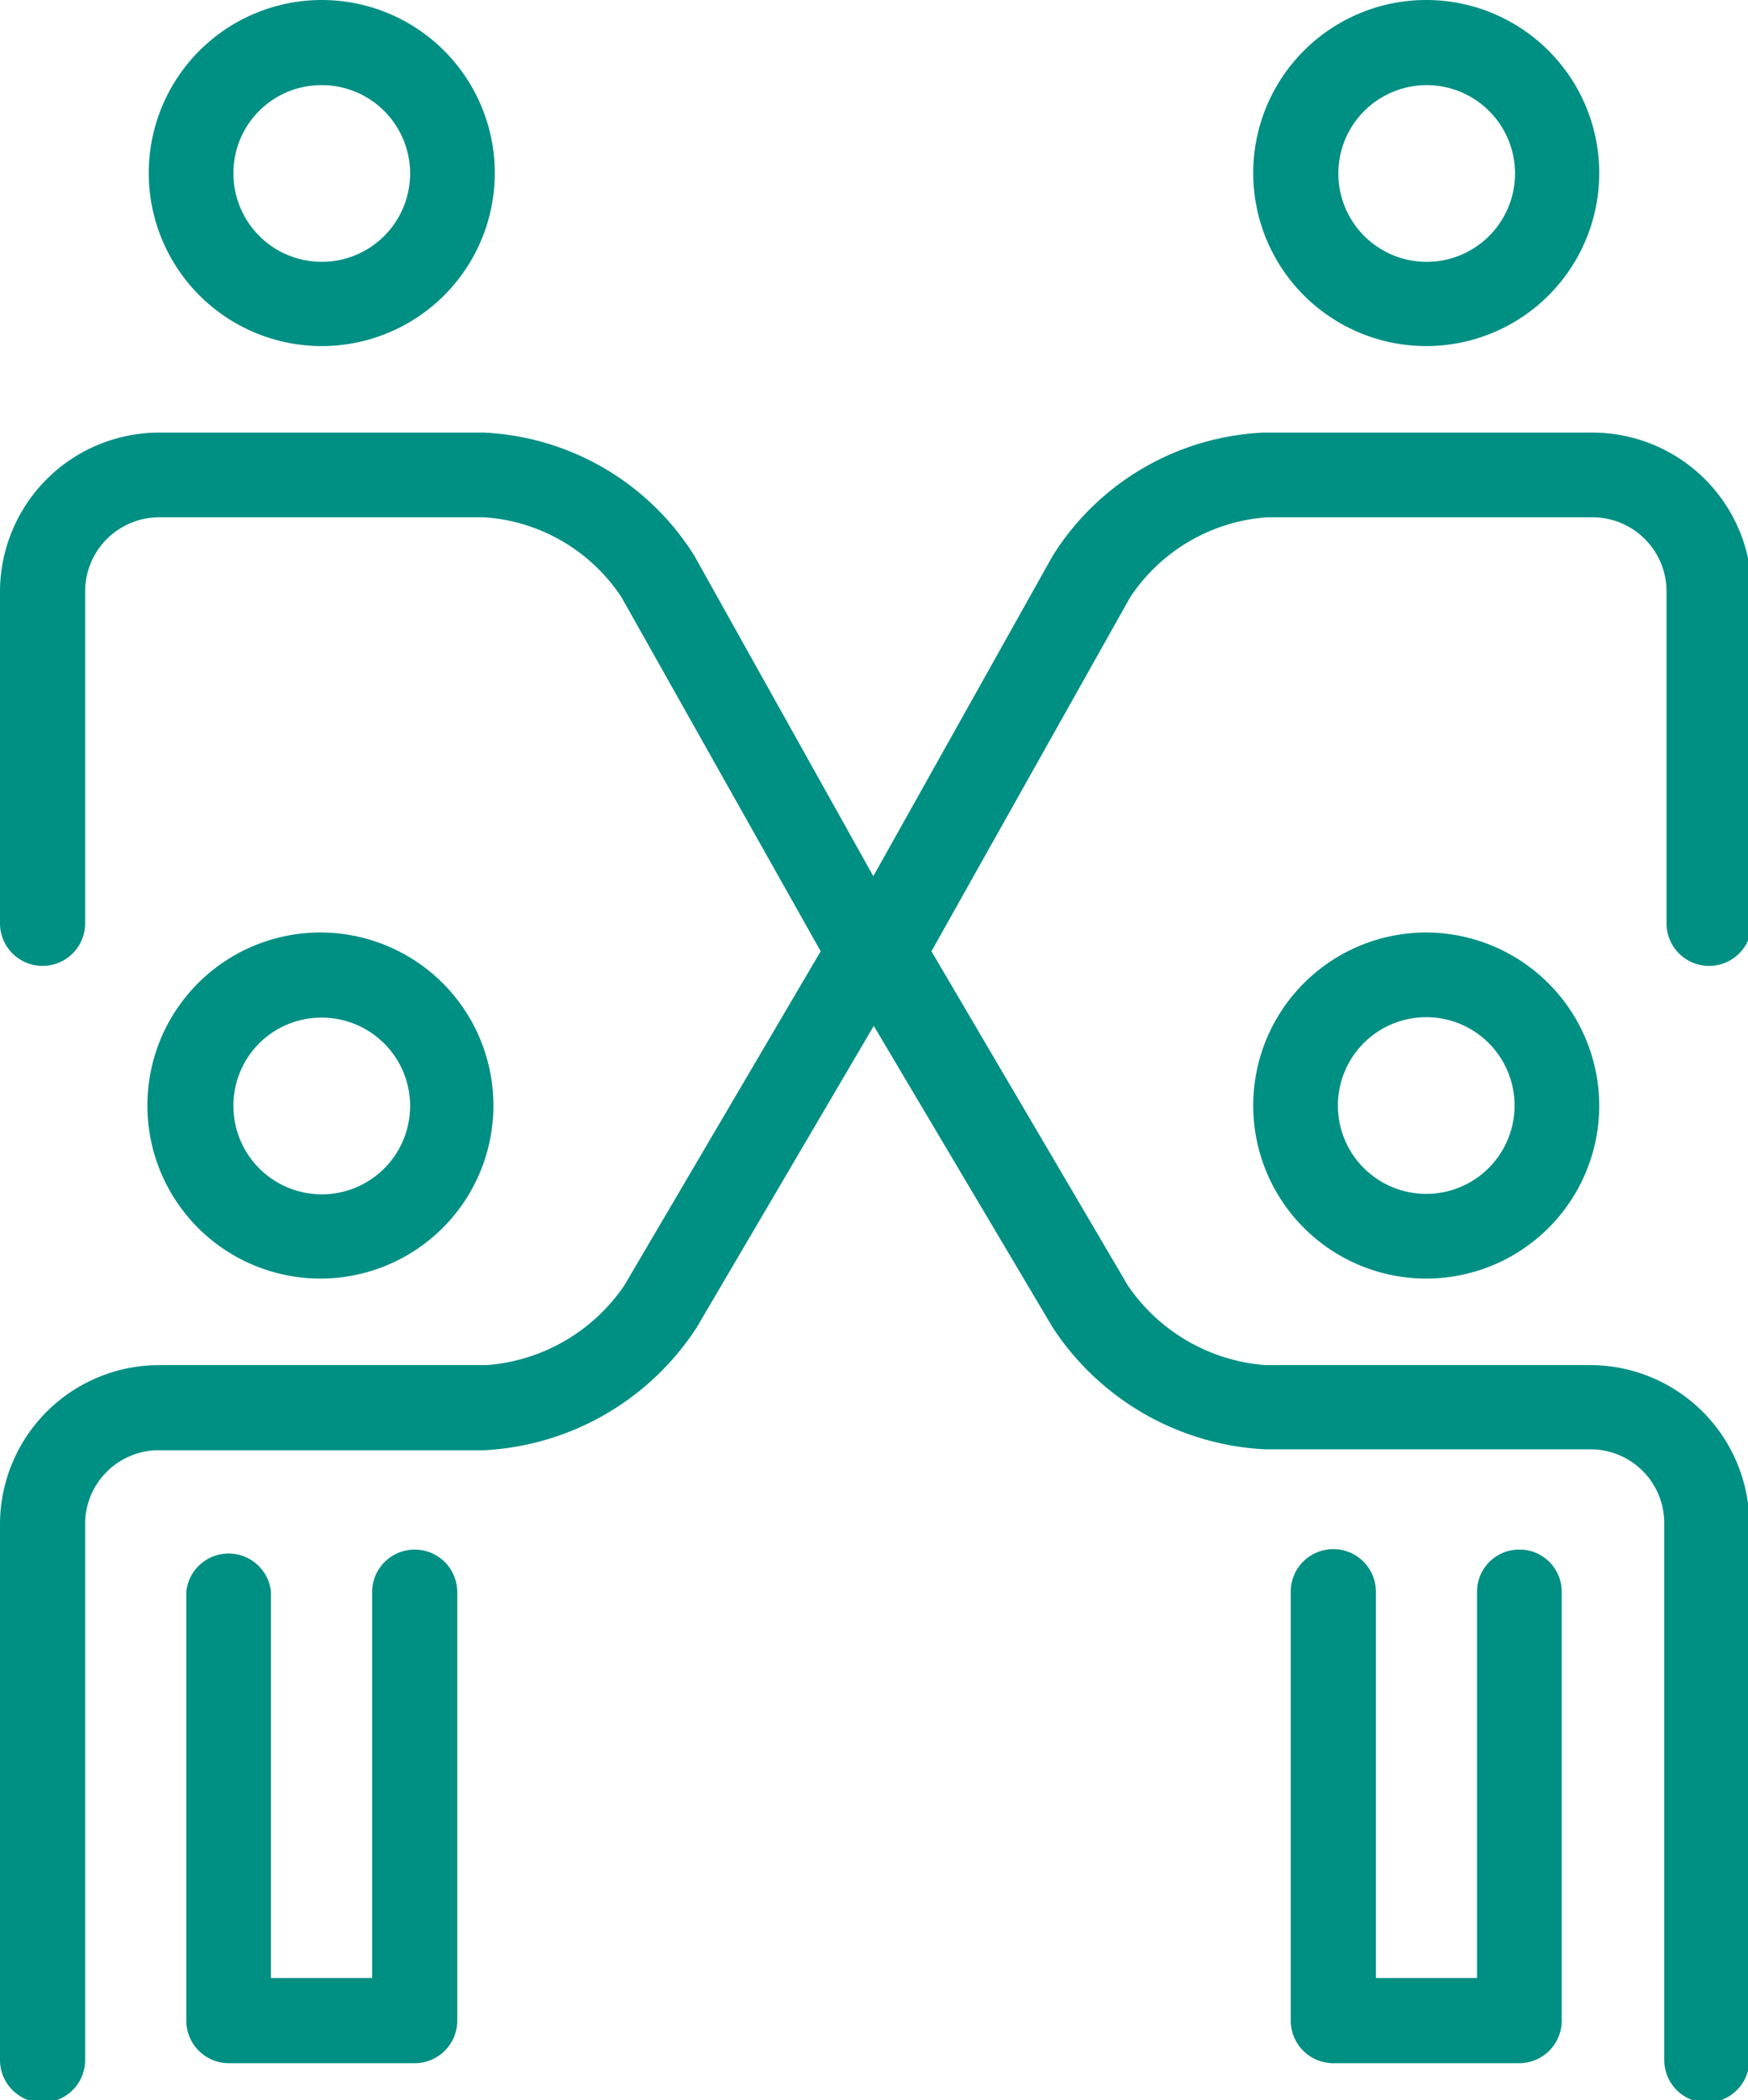
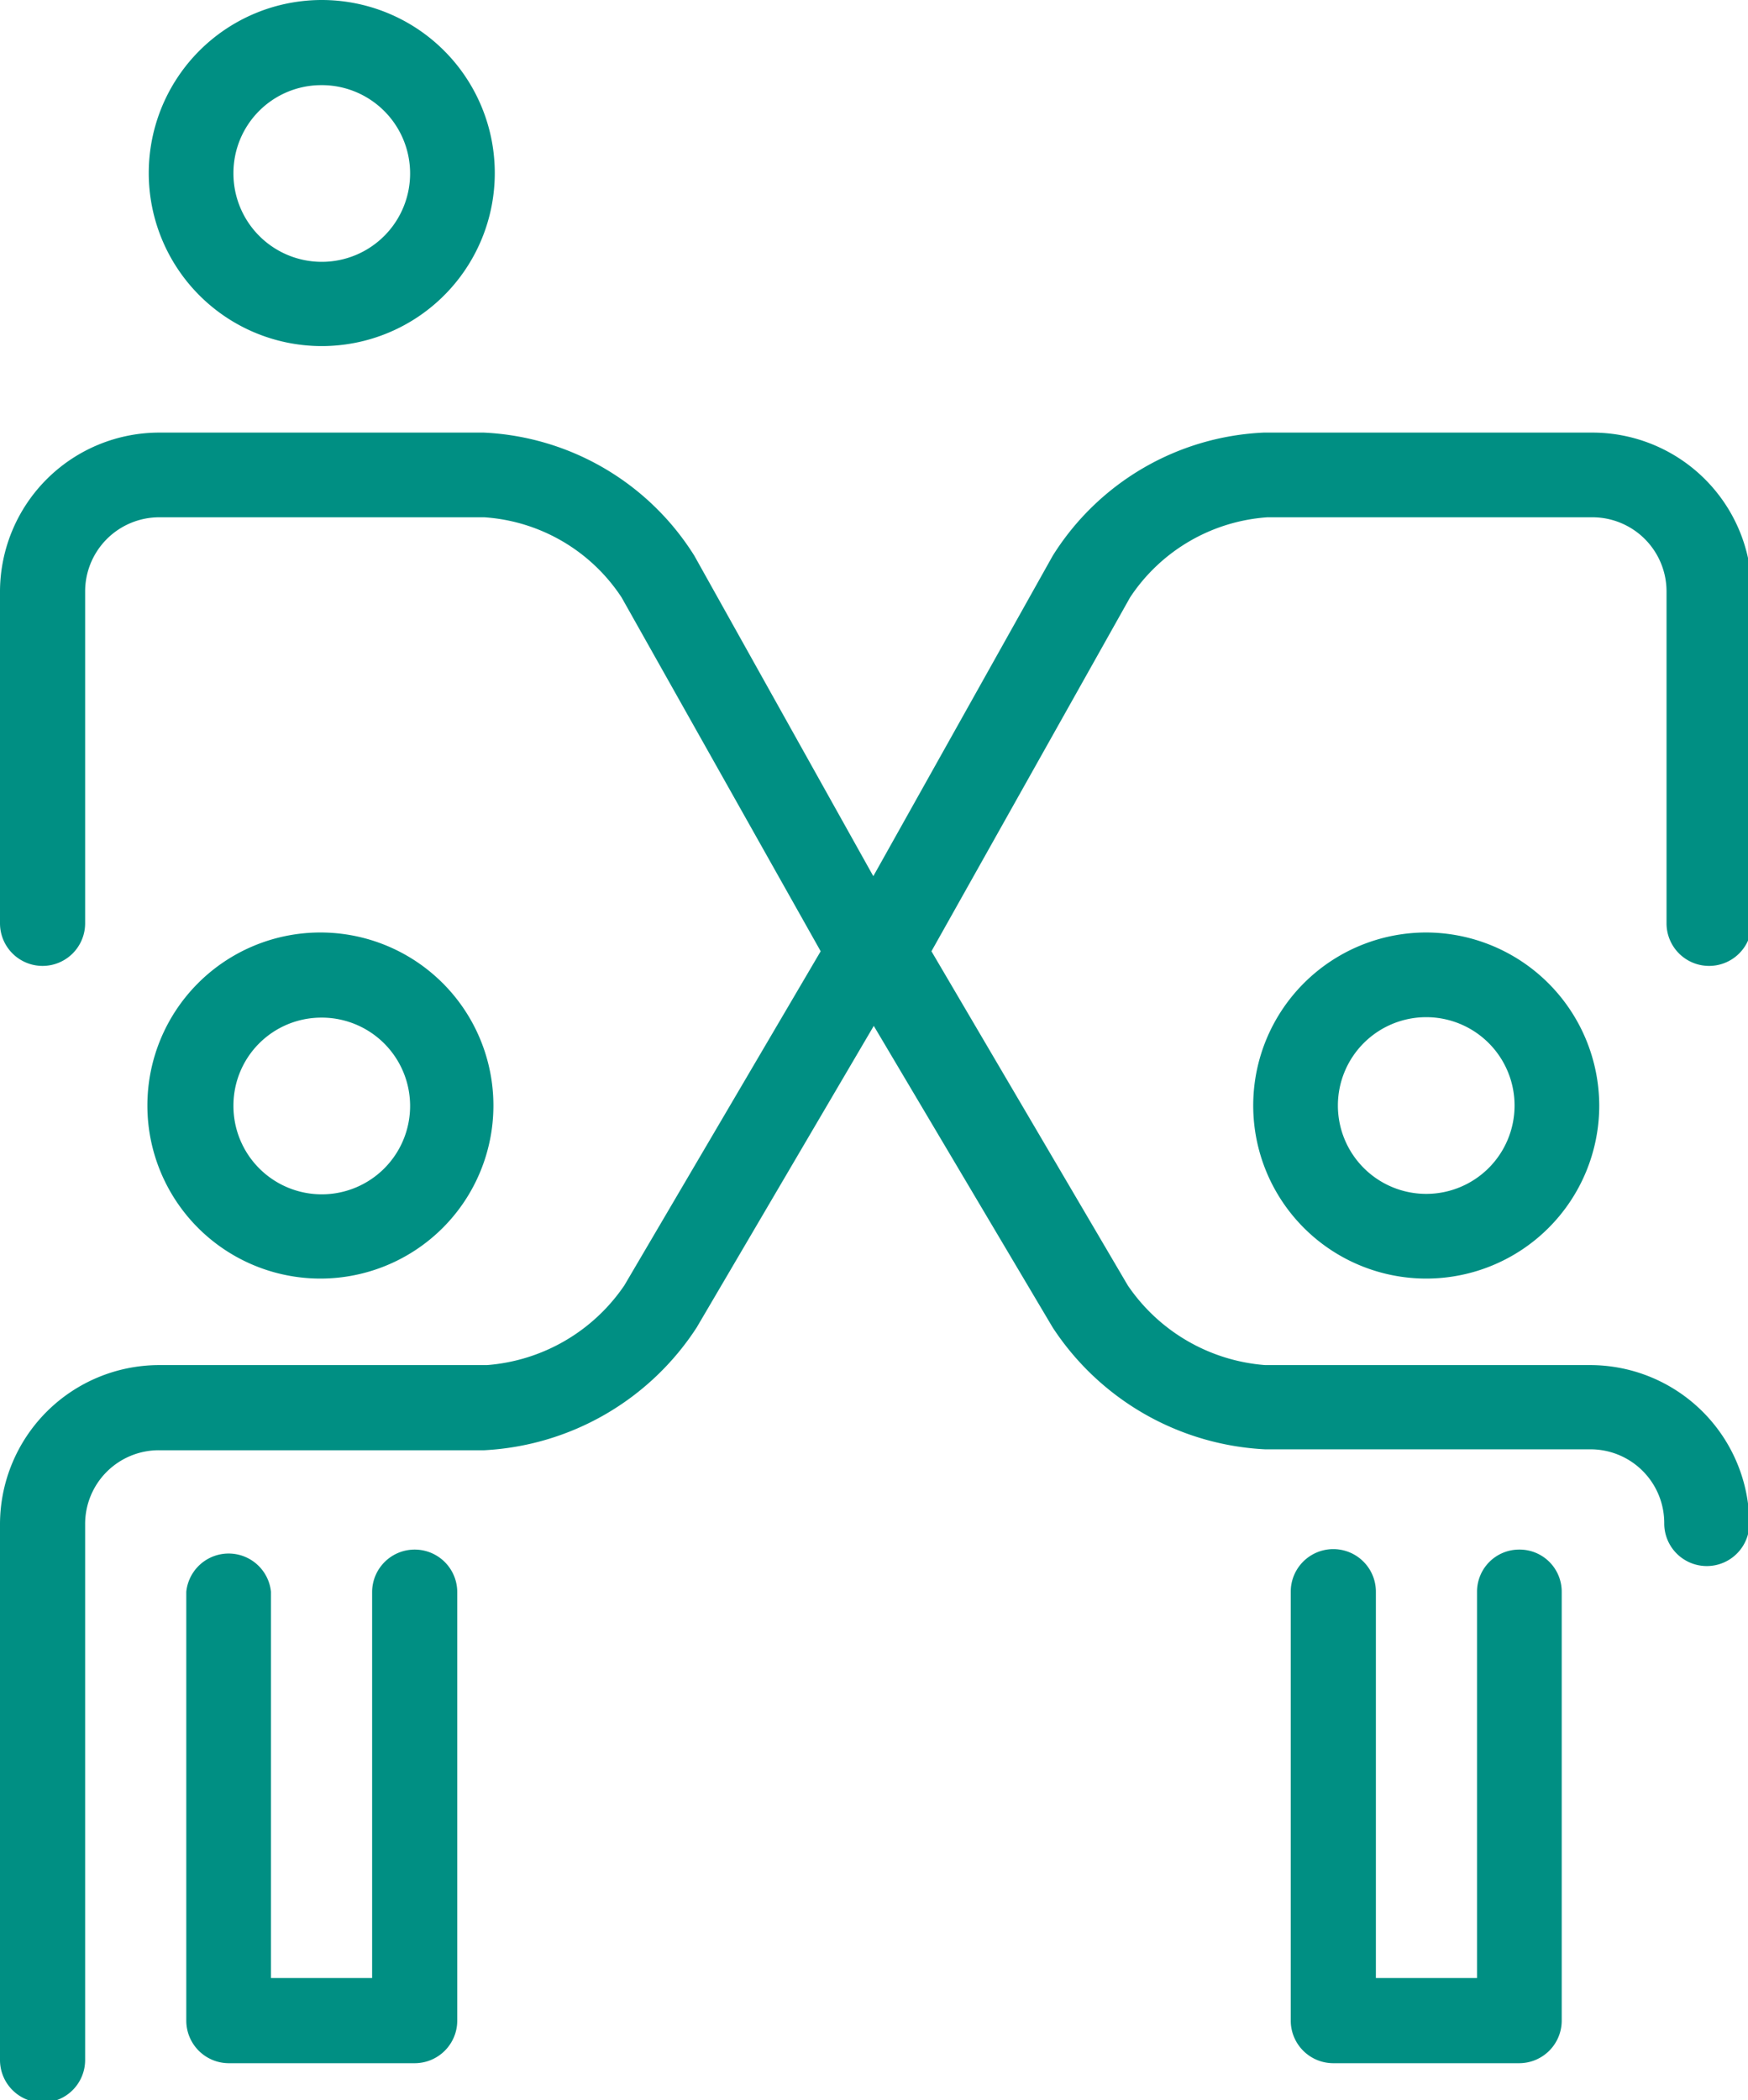
<svg xmlns="http://www.w3.org/2000/svg" viewBox="0 0 38.19 45.88">
  <defs>
    <clipPath id="clip-path" transform="translate(0 0)">
      <rect width="38.19" height="45.88" style="fill: none" />
    </clipPath>
  </defs>
  <g id="Layer_2" data-name="Layer 2">
    <g id="Layer_1-2" data-name="Layer 1">
      <g style="clip-path: url(#clip-path)">
        <path d="M7,22.23A1.93,1.93,0,1,1,5.1,24.15,1.92,1.92,0,0,1,7,22.23m0,5.7a3.78,3.78,0,1,0-3.78-3.78A3.78,3.78,0,0,0,7,27.93" transform="translate(0 0)" style="fill: #008f83" />
        <path d="M9.06,33.85a.93.93,0,0,0-.93.92v8.44H5.92V34.77a.93.93,0,0,0-1.85,0v9.37a.93.93,0,0,0,.92.93H9.06a.93.93,0,0,0,.93-.93V34.77a.93.93,0,0,0-.93-.92" transform="translate(0 0)" style="fill: #008f83" />
        <path d="M31.16,26.08a1.93,1.93,0,1,1,1.93-1.93,1.93,1.93,0,0,1-1.93,1.93m0-5.71a3.78,3.78,0,1,0,3.78,3.78,3.79,3.79,0,0,0-3.78-3.78" transform="translate(0 0)" style="fill: #008f83" />
        <path d="M33.19,33.85a.92.92,0,0,0-.92.92v8.44H30.06V34.77a.93.93,0,0,0-1.86,0v9.37a.93.93,0,0,0,.93.93h4.06a.93.93,0,0,0,.93-.93V34.77a.92.92,0,0,0-.93-.92" transform="translate(0 0)" style="fill: #008f83" />
        <path d="M7,1.86A1.93,1.93,0,1,1,5.1,3.78,1.92,1.92,0,0,1,7,1.86m0,5.7A3.78,3.78,0,1,0,3.25,3.78,3.78,3.78,0,0,0,7,7.56" transform="translate(0 0)" style="fill: #008f83" />
-         <path d="M31.16,1.86a1.93,1.93,0,1,1-1.92,1.92,1.93,1.93,0,0,1,1.92-1.92m0,5.7a3.78,3.78,0,1,0-3.78-3.78,3.78,3.78,0,0,0,3.78,3.78" transform="translate(0 0)" style="fill: #008f83" />
-         <path d="M34.71,9.45h-7.1A5.74,5.74,0,0,0,23,12.14l-3.92,7-3.91-7a5.74,5.74,0,0,0-4.6-2.69H3.48A3.48,3.48,0,0,0,0,12.92v7.25a.93.93,0,0,0,.93.93.93.93,0,0,0,.93-.93V12.92A1.62,1.62,0,0,1,3.48,11.3h7.1a3.9,3.9,0,0,1,3,1.75l4.35,7.73-4.29,7.3a4,4,0,0,1-3,1.74H3.48A3.48,3.48,0,0,0,0,33.3V45a.93.93,0,0,0,.93.93A.93.93,0,0,0,1.86,45V33.3a1.61,1.61,0,0,1,1.62-1.62h7.1A5.9,5.9,0,0,0,15.22,29l3.87-6.59L23,29a5.9,5.9,0,0,0,4.64,2.66h7.1a1.61,1.61,0,0,1,1.62,1.62V45a.93.93,0,1,0,1.86,0V33.3a3.48,3.48,0,0,0-3.48-3.48h-7.1a4,4,0,0,1-3-1.74l-4.29-7.3,4.34-7.73a3.92,3.92,0,0,1,3-1.75h7.1a1.62,1.62,0,0,1,1.62,1.62v7.25a.93.93,0,1,0,1.86,0V12.92a3.48,3.48,0,0,0-3.48-3.47" transform="translate(0 0)" style="fill: #008f83" />
+         <path d="M34.71,9.45h-7.1A5.74,5.74,0,0,0,23,12.14l-3.92,7-3.91-7a5.74,5.74,0,0,0-4.6-2.69H3.48A3.48,3.48,0,0,0,0,12.92v7.25a.93.93,0,0,0,.93.93.93.93,0,0,0,.93-.93V12.92A1.62,1.62,0,0,1,3.48,11.3h7.1a3.9,3.9,0,0,1,3,1.75l4.35,7.73-4.29,7.3a4,4,0,0,1-3,1.74H3.48A3.48,3.48,0,0,0,0,33.3V45a.93.93,0,0,0,.93.93A.93.93,0,0,0,1.86,45V33.3a1.61,1.61,0,0,1,1.62-1.62h7.1A5.9,5.9,0,0,0,15.22,29l3.87-6.59L23,29a5.9,5.9,0,0,0,4.64,2.66h7.1a1.61,1.61,0,0,1,1.62,1.62a.93.93,0,1,0,1.86,0V33.3a3.48,3.48,0,0,0-3.48-3.48h-7.1a4,4,0,0,1-3-1.74l-4.29-7.3,4.34-7.73a3.92,3.92,0,0,1,3-1.75h7.1a1.62,1.62,0,0,1,1.62,1.62v7.25a.93.93,0,1,0,1.86,0V12.92a3.48,3.48,0,0,0-3.48-3.47" transform="translate(0 0)" style="fill: #008f83" />
      </g>
    </g>
  </g>
</svg>